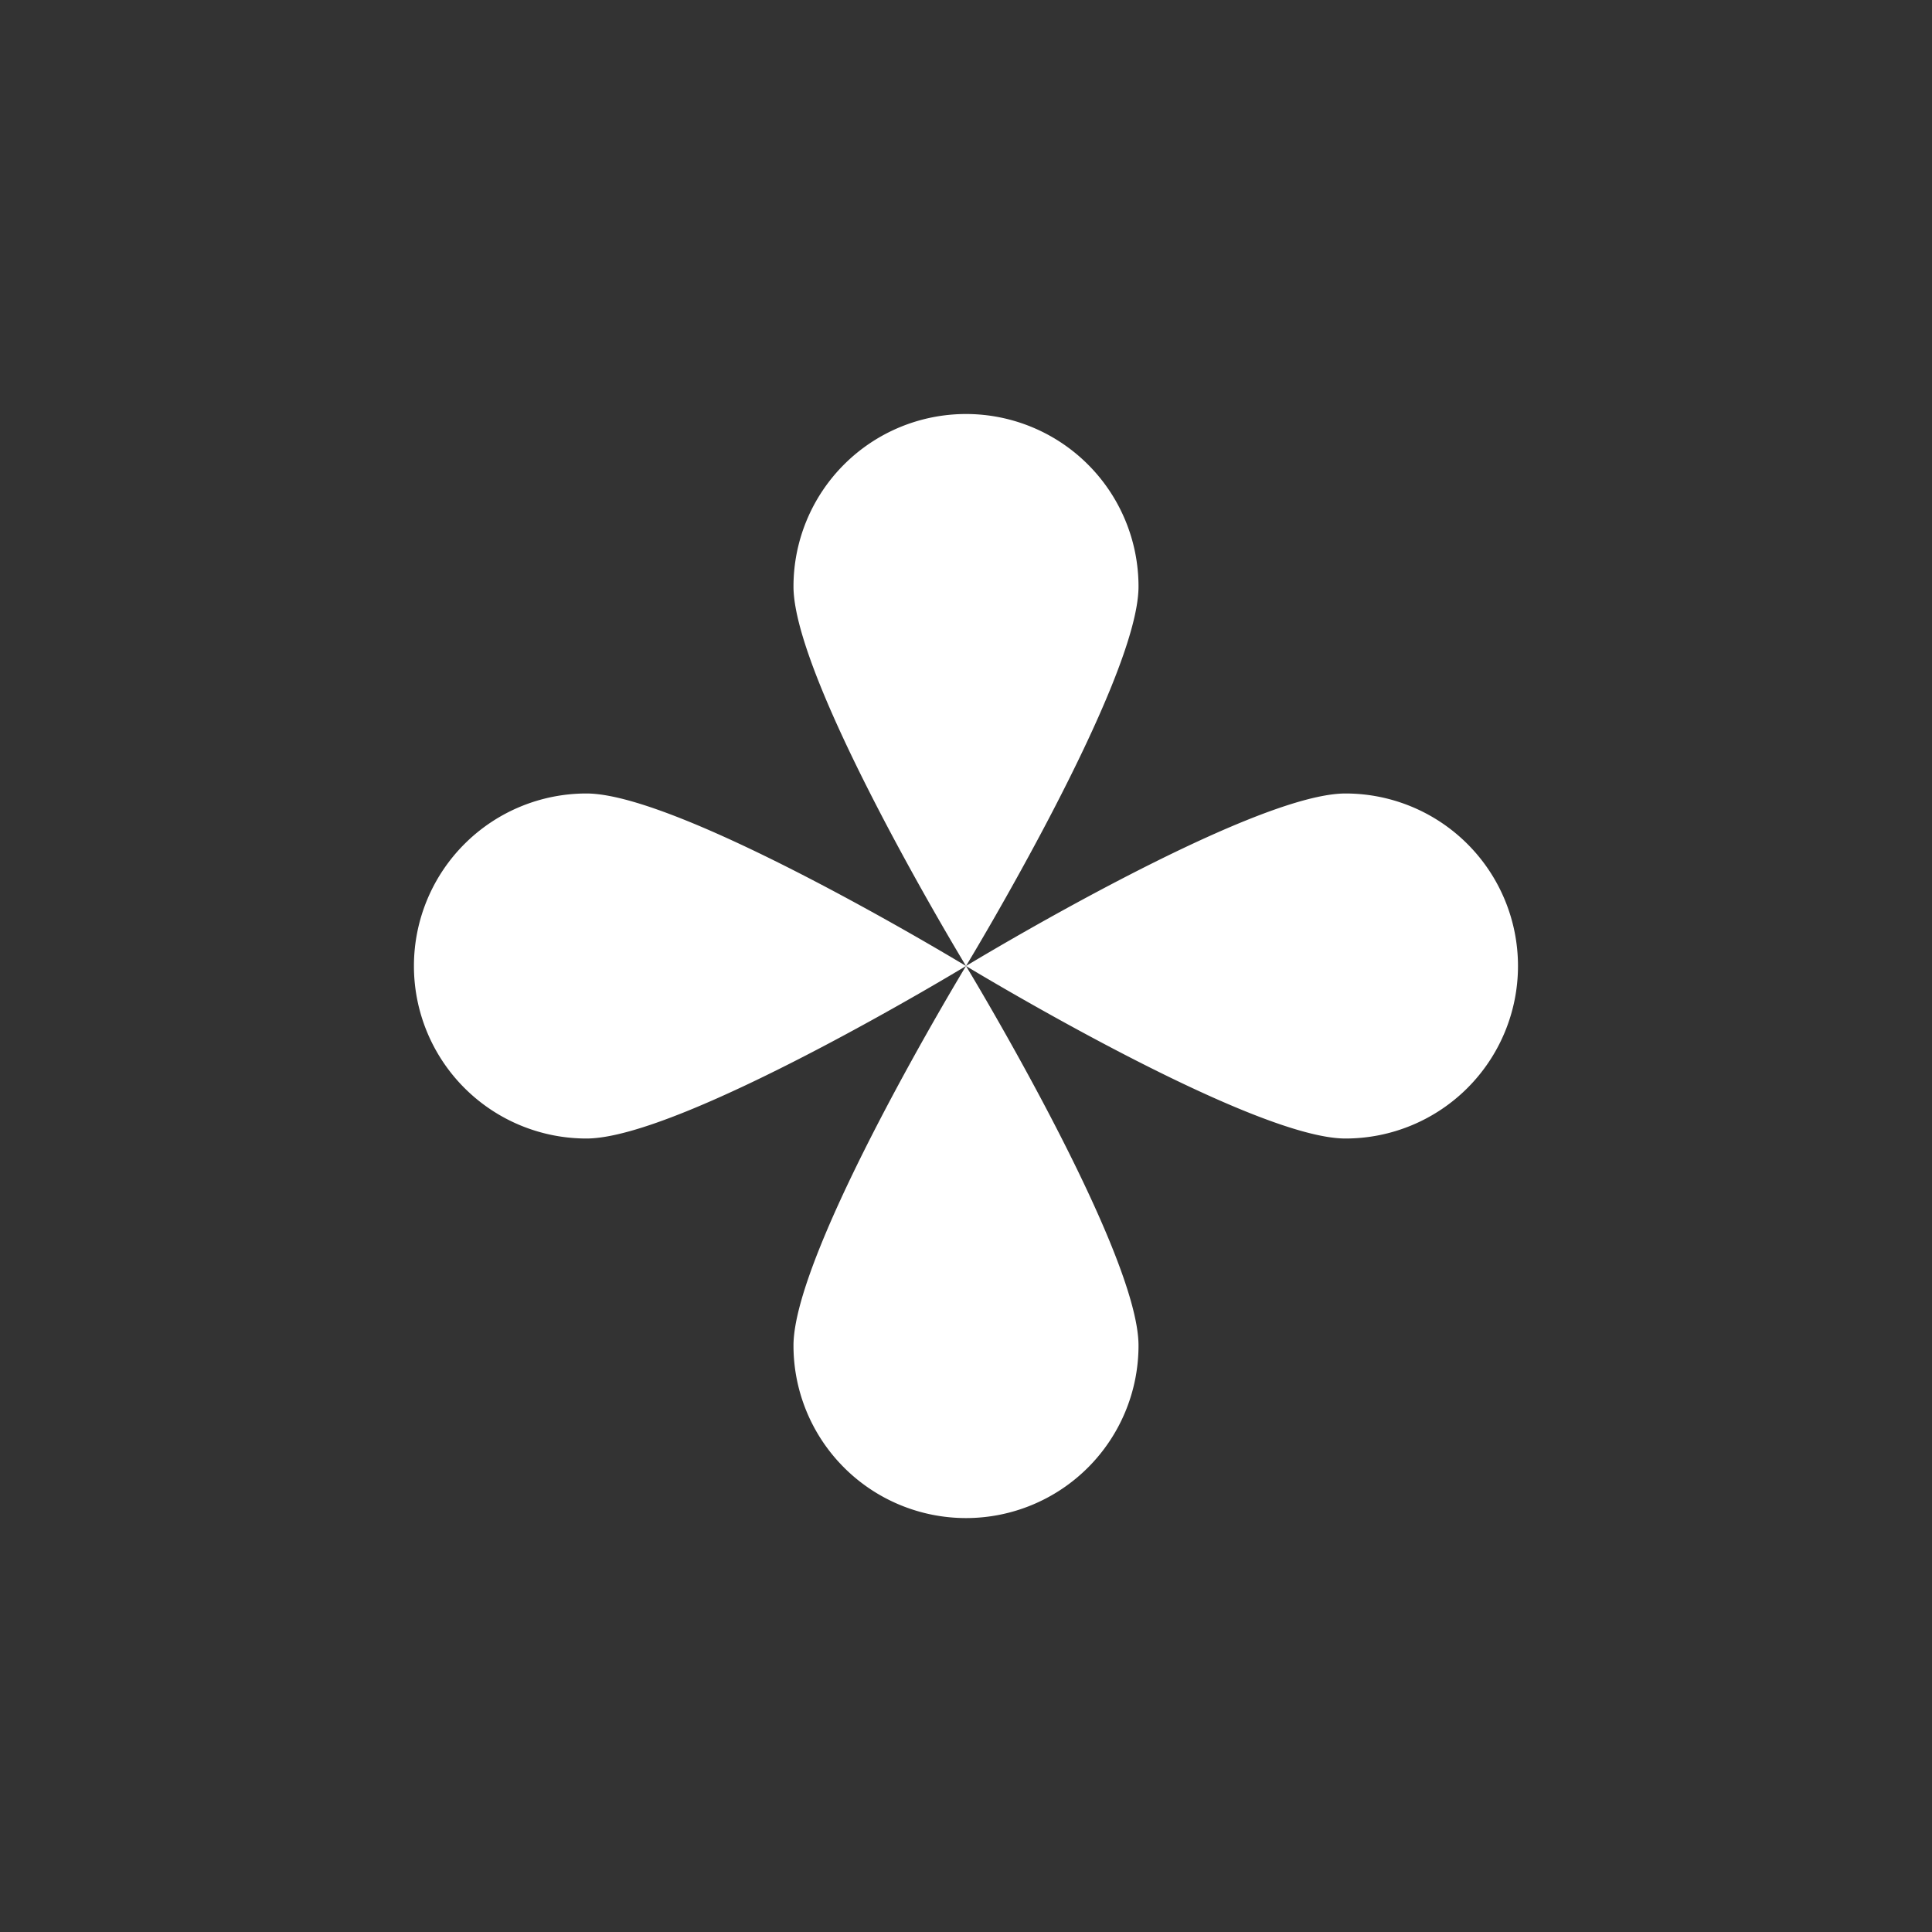
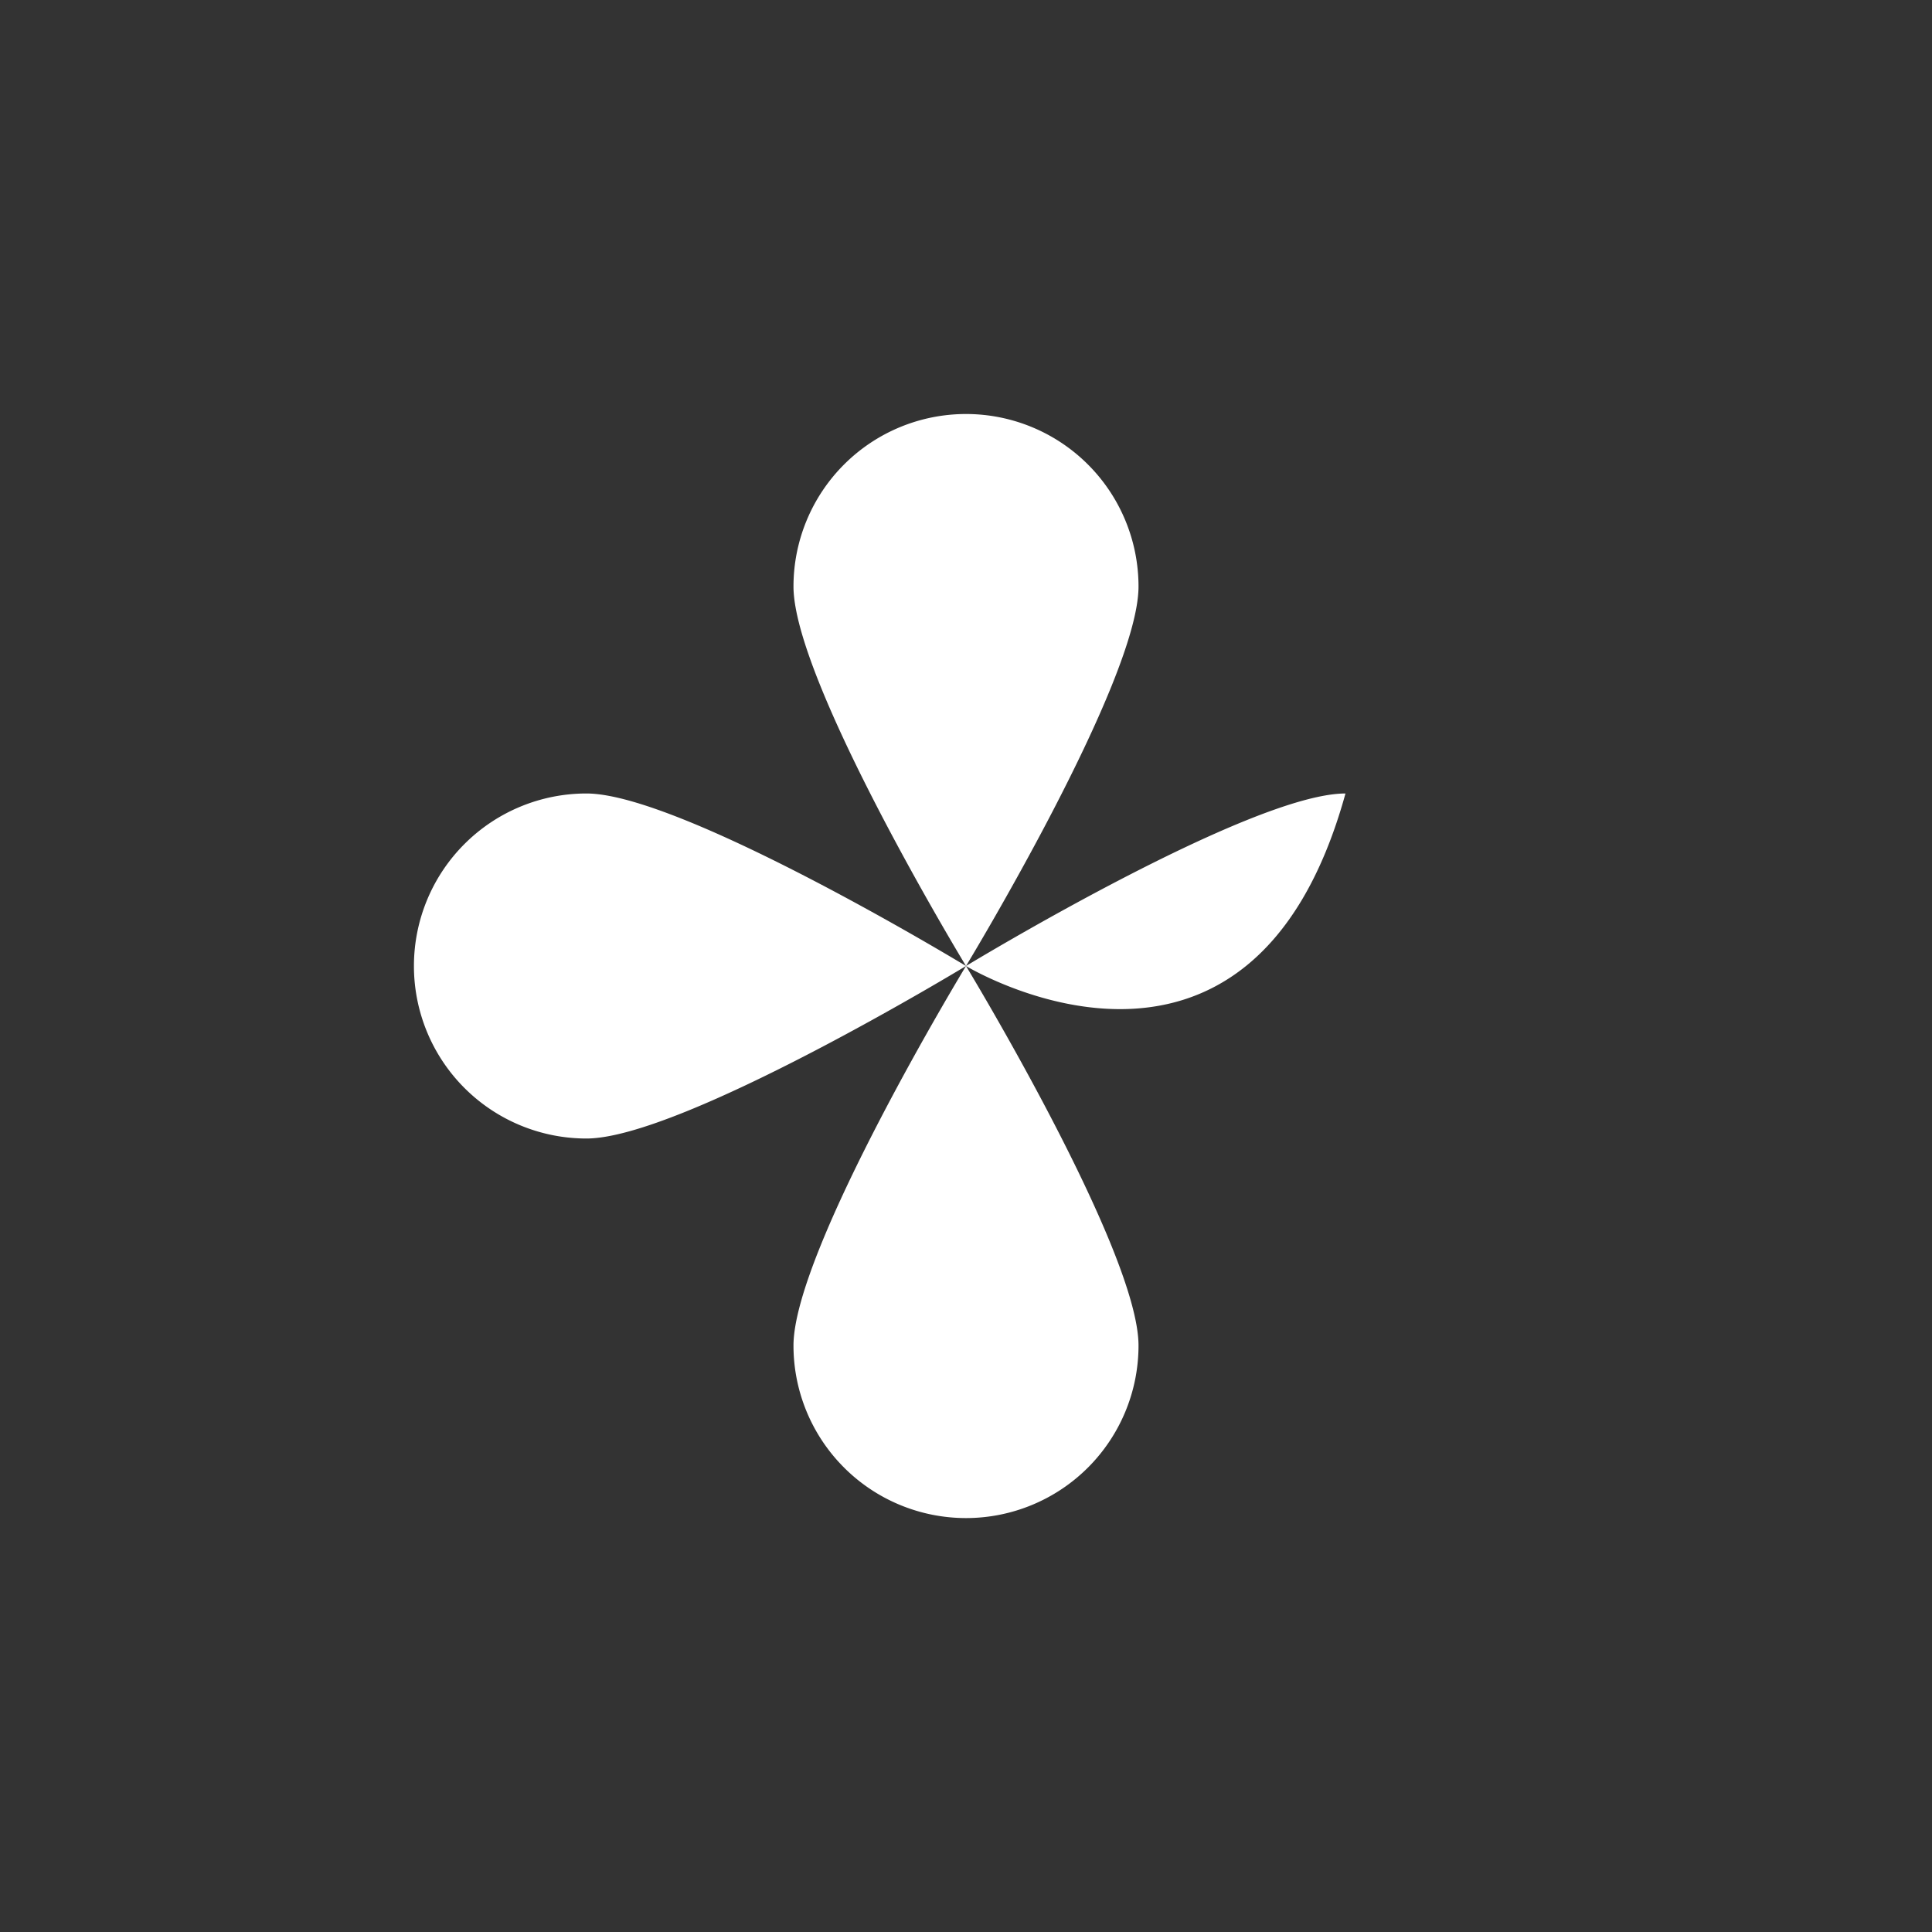
<svg xmlns="http://www.w3.org/2000/svg" width="800" height="800" viewBox="0 0 24 24">
  <rect x="0" y="0" width="24" height="24" fill="#333333" stroke="none" />
-   <path fill="#fff" fill-rule="evenodd" d="M12 12s2.143-3.53 2.143-4.714a2.143 2.143 0 0 0-4.286 0C9.857 8.469 12 12 12 12m0 0s-3.531 2.143-4.715 2.143a2.143 2.143 0 0 1 0-4.286C8.47 9.857 12 12 12 12m0 0s3.53-2.143 4.714-2.143a2.143 2.143 0 1 1 0 4.286C15.531 14.143 12 12 12 12m0 0s2.143 3.531 2.143 4.715a2.143 2.143 0 0 1-4.286 0C9.857 15.53 12 12 12 12" clip-rule="evenodd" />
+   <path fill="#fff" fill-rule="evenodd" d="M12 12s2.143-3.53 2.143-4.714a2.143 2.143 0 0 0-4.286 0C9.857 8.469 12 12 12 12m0 0s-3.531 2.143-4.715 2.143a2.143 2.143 0 0 1 0-4.286C8.47 9.857 12 12 12 12m0 0s3.53-2.143 4.714-2.143C15.531 14.143 12 12 12 12m0 0s2.143 3.531 2.143 4.715a2.143 2.143 0 0 1-4.286 0C9.857 15.53 12 12 12 12" clip-rule="evenodd" />
</svg>